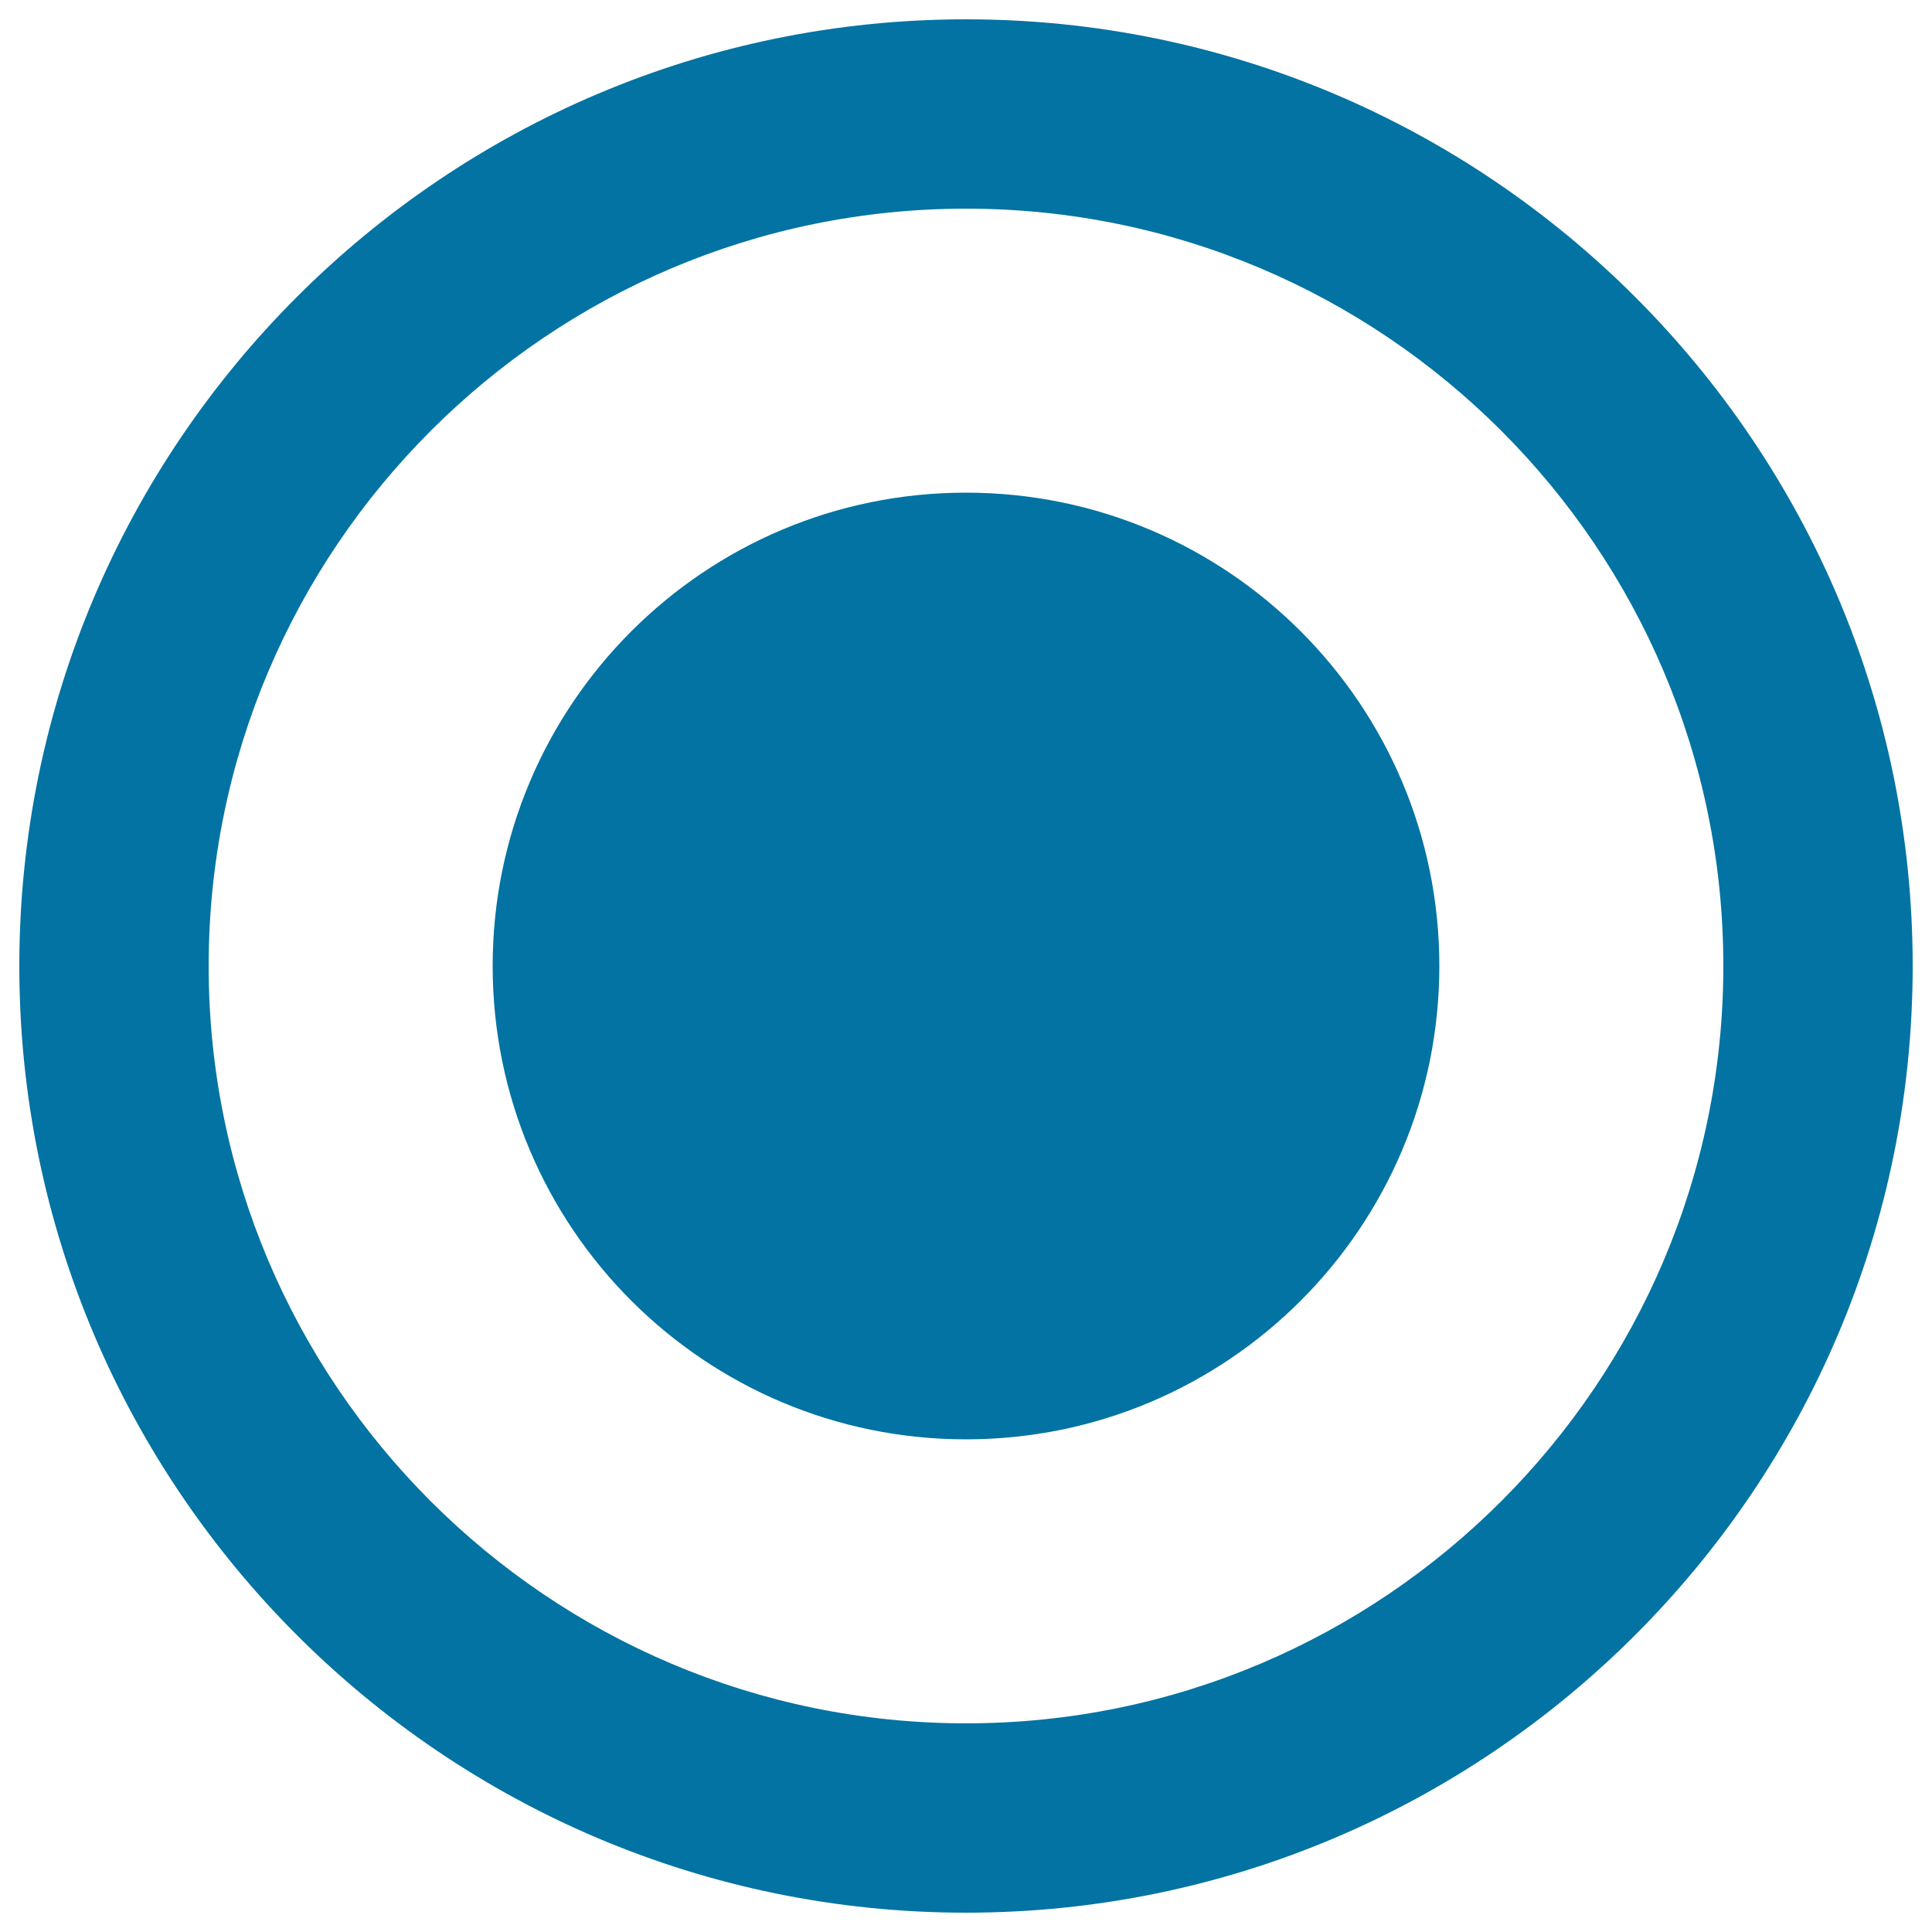
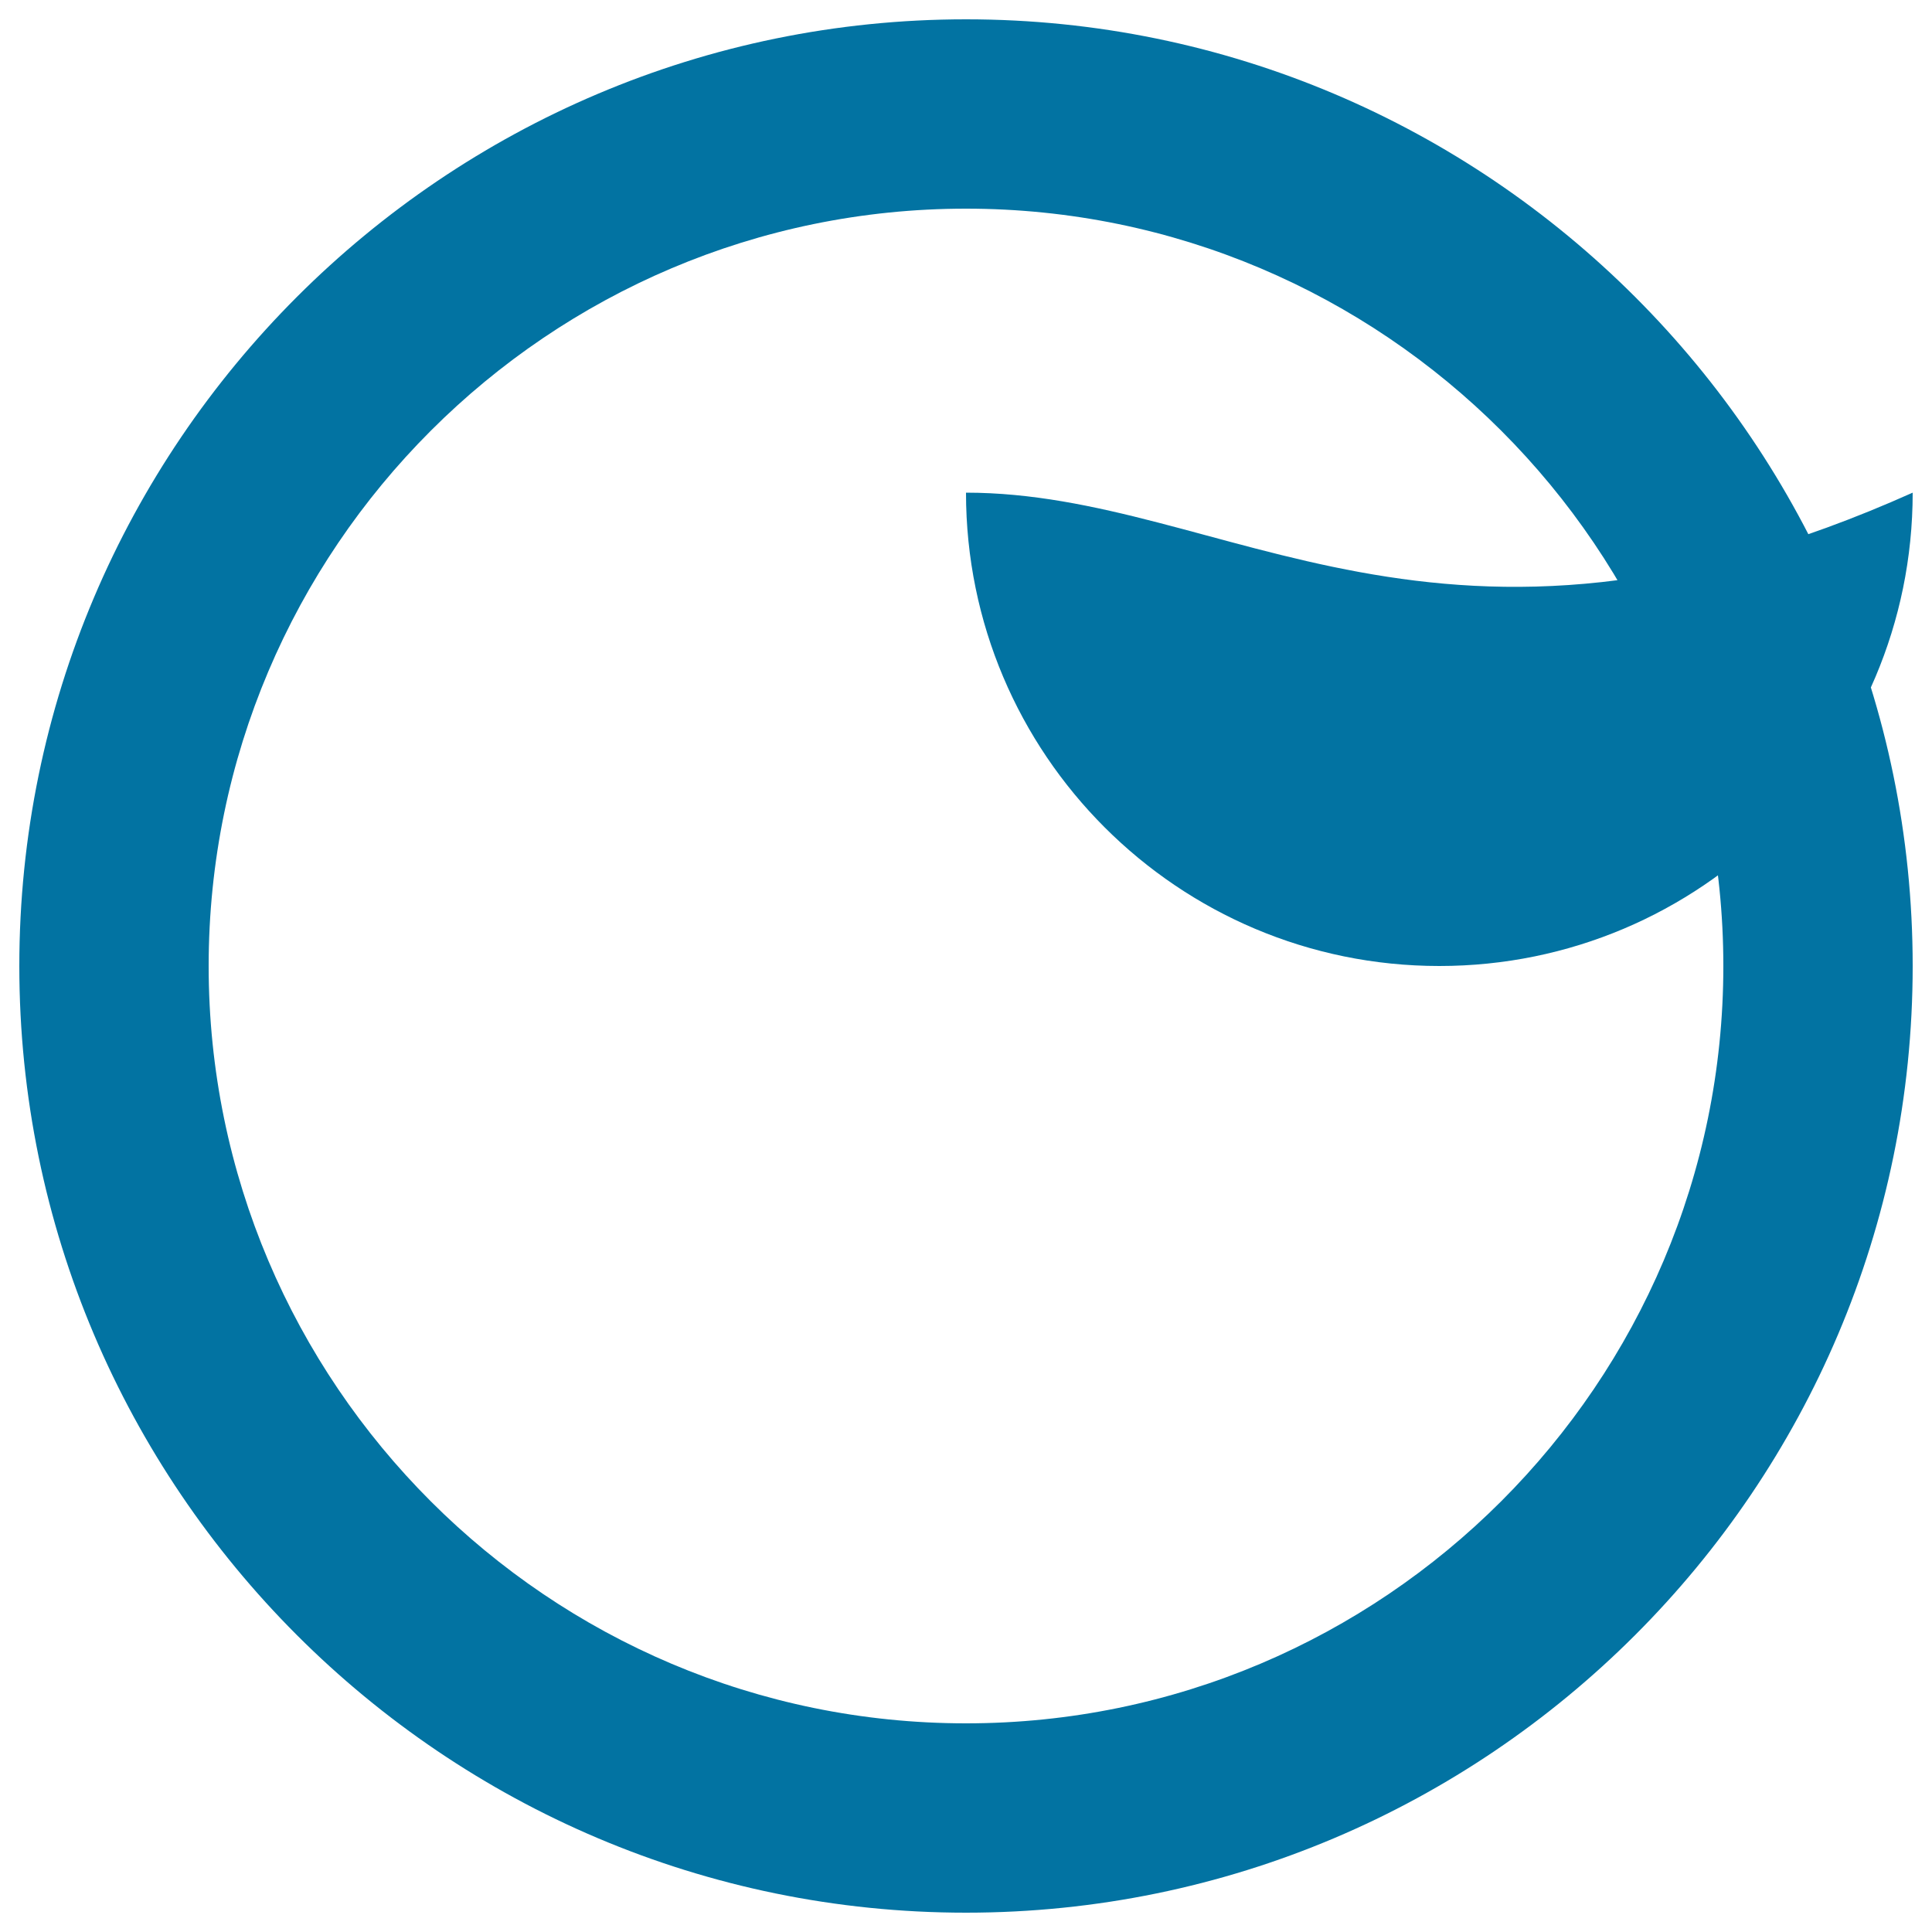
<svg xmlns="http://www.w3.org/2000/svg" viewBox="0 0 1000 1000" style="fill:#0273a2">
  <title>Prag Status Started SVG icon</title>
-   <path d="M500,10C229.8,10,10,229.8,10,500c0,270.2,219.8,490,490,490c270.2,0,490-219.8,490-490C990,229.8,770.2,10,500,10z M500,892c-216.1,0-392-175.8-392-392c0-216.1,175.9-392,392-392c216.1,0,392,175.8,392,392C892,716.1,716.1,892,500,892z M500,255c-135.3,0-245,109.7-245,245c0,135.3,109.7,245,245,245c135.3,0,245-109.7,245-245C745,364.7,635.3,255,500,255z" />
+   <path d="M500,10C229.8,10,10,229.8,10,500c0,270.2,219.8,490,490,490c270.2,0,490-219.8,490-490C990,229.8,770.2,10,500,10z M500,892c-216.1,0-392-175.8-392-392c0-216.1,175.9-392,392-392c216.1,0,392,175.8,392,392C892,716.1,716.1,892,500,892z M500,255c0,135.3,109.7,245,245,245c135.3,0,245-109.7,245-245C745,364.7,635.3,255,500,255z" />
</svg>